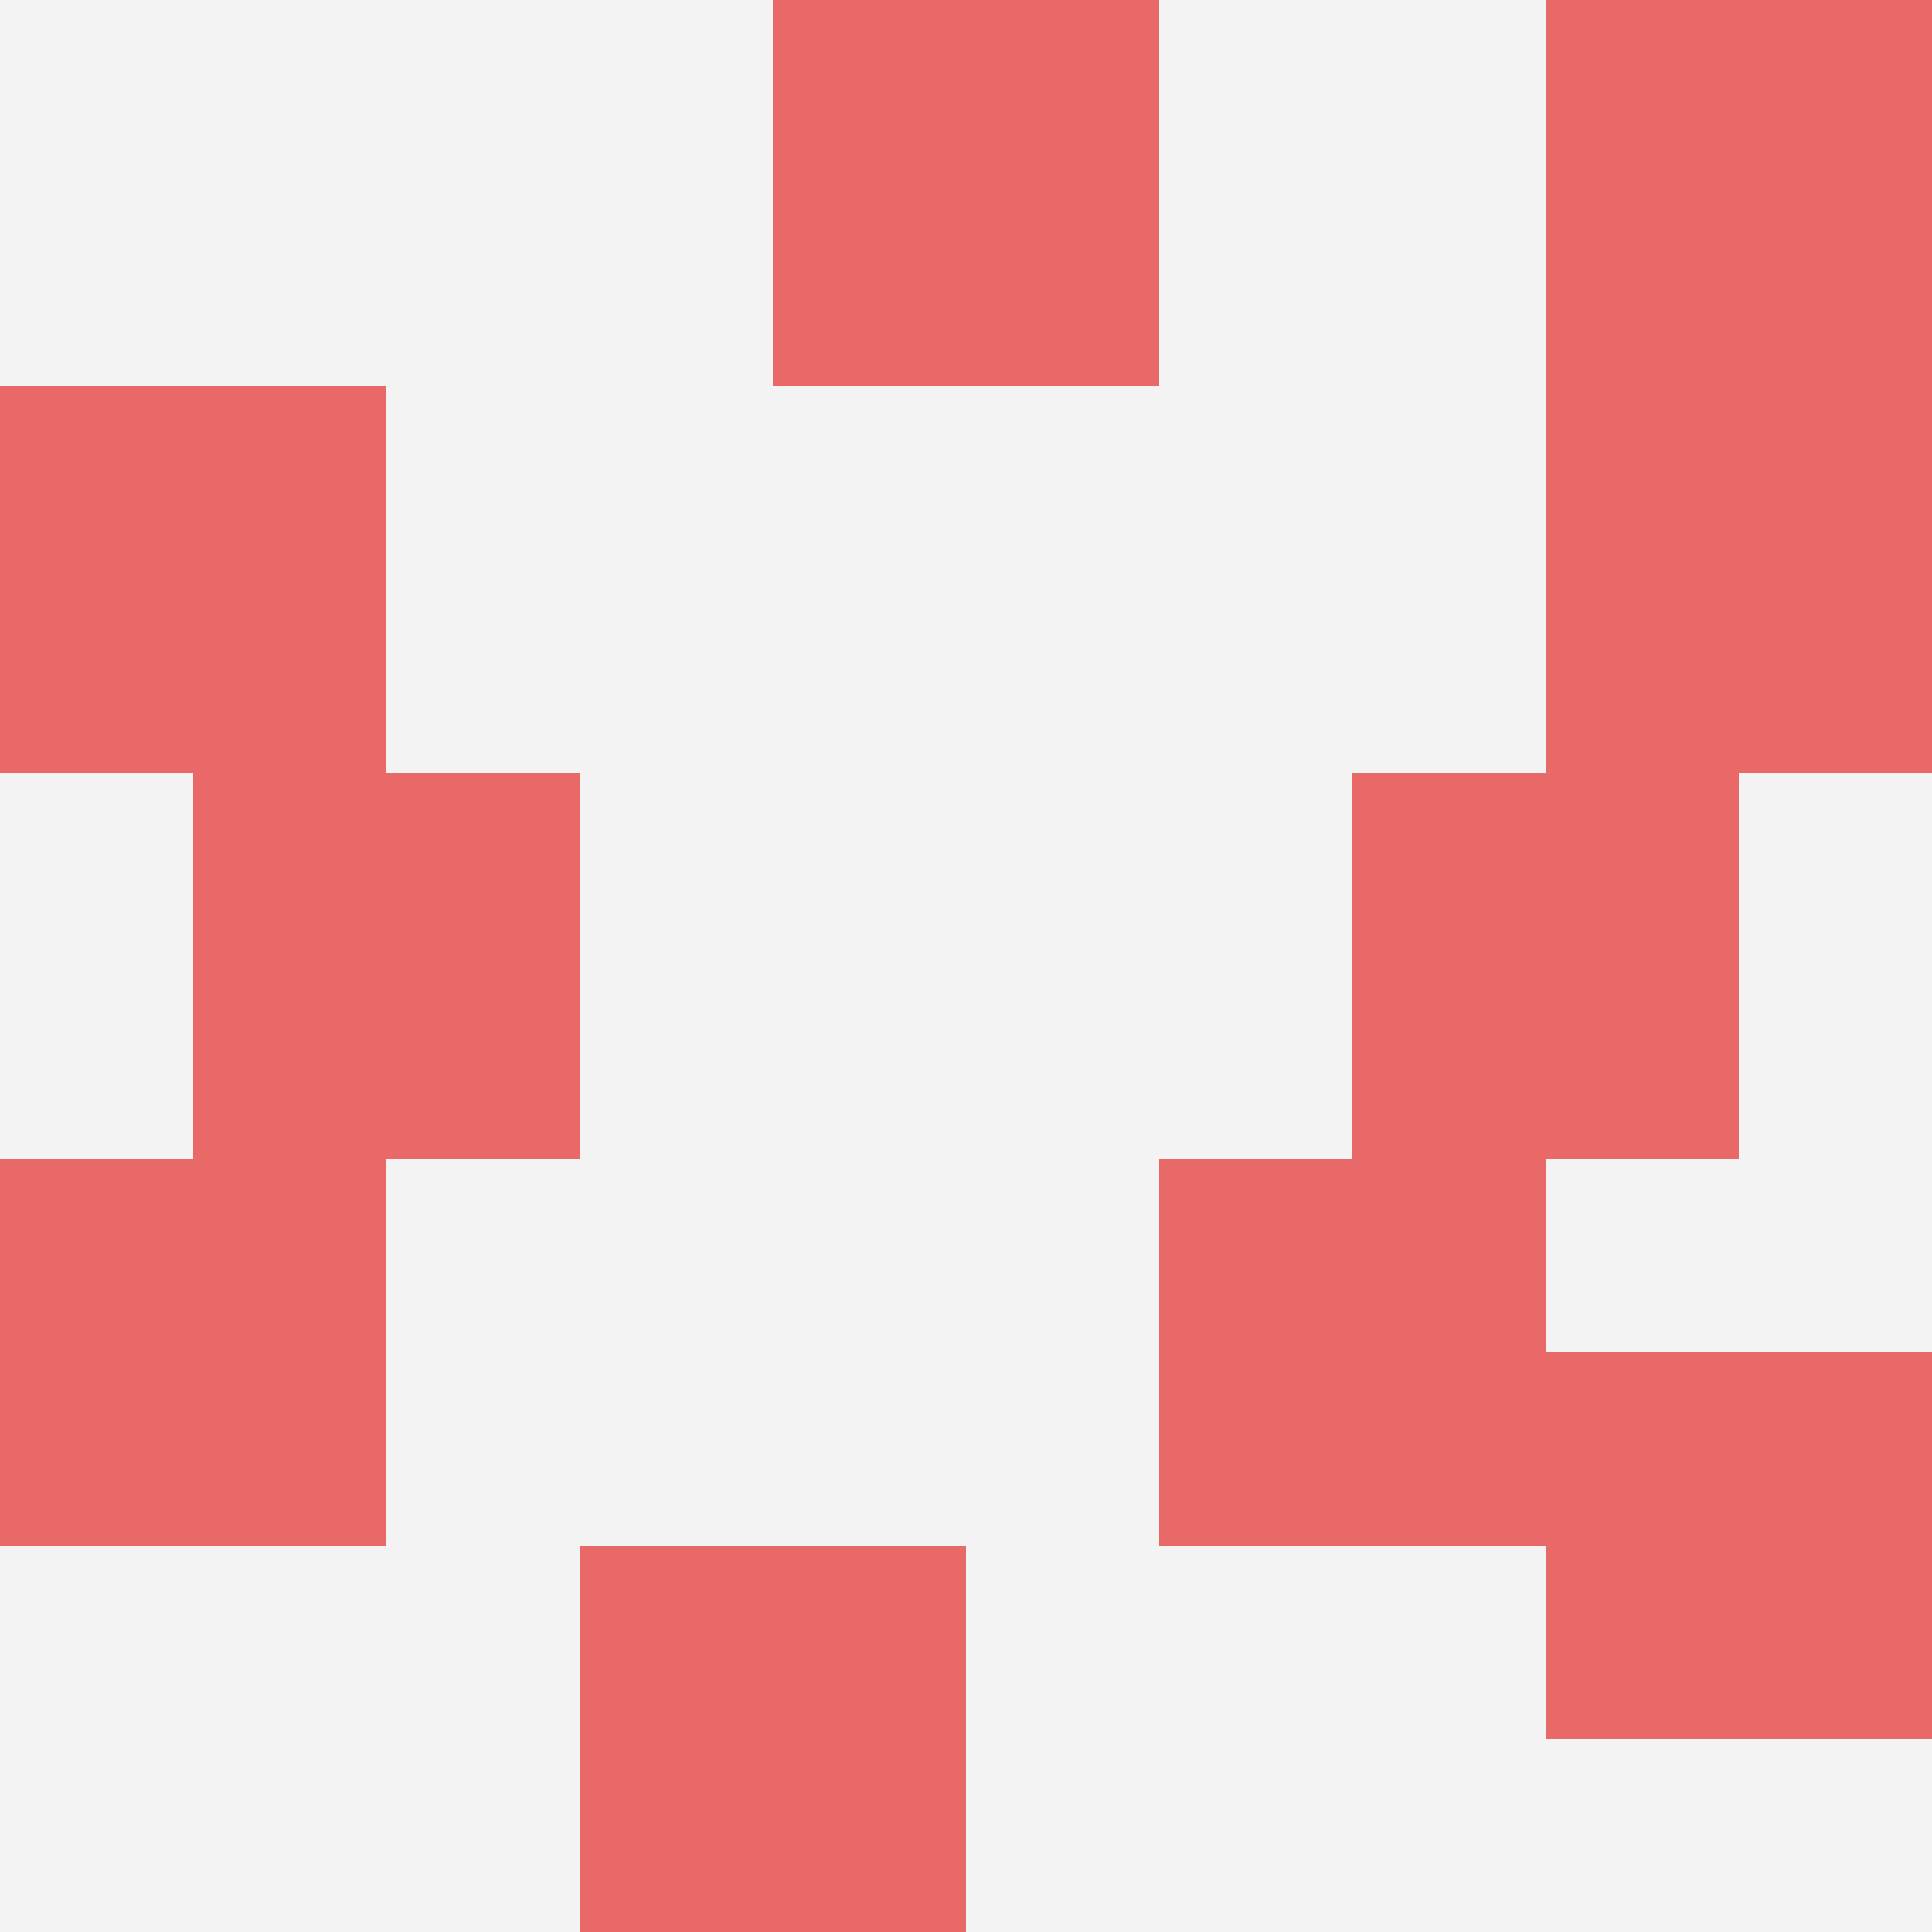
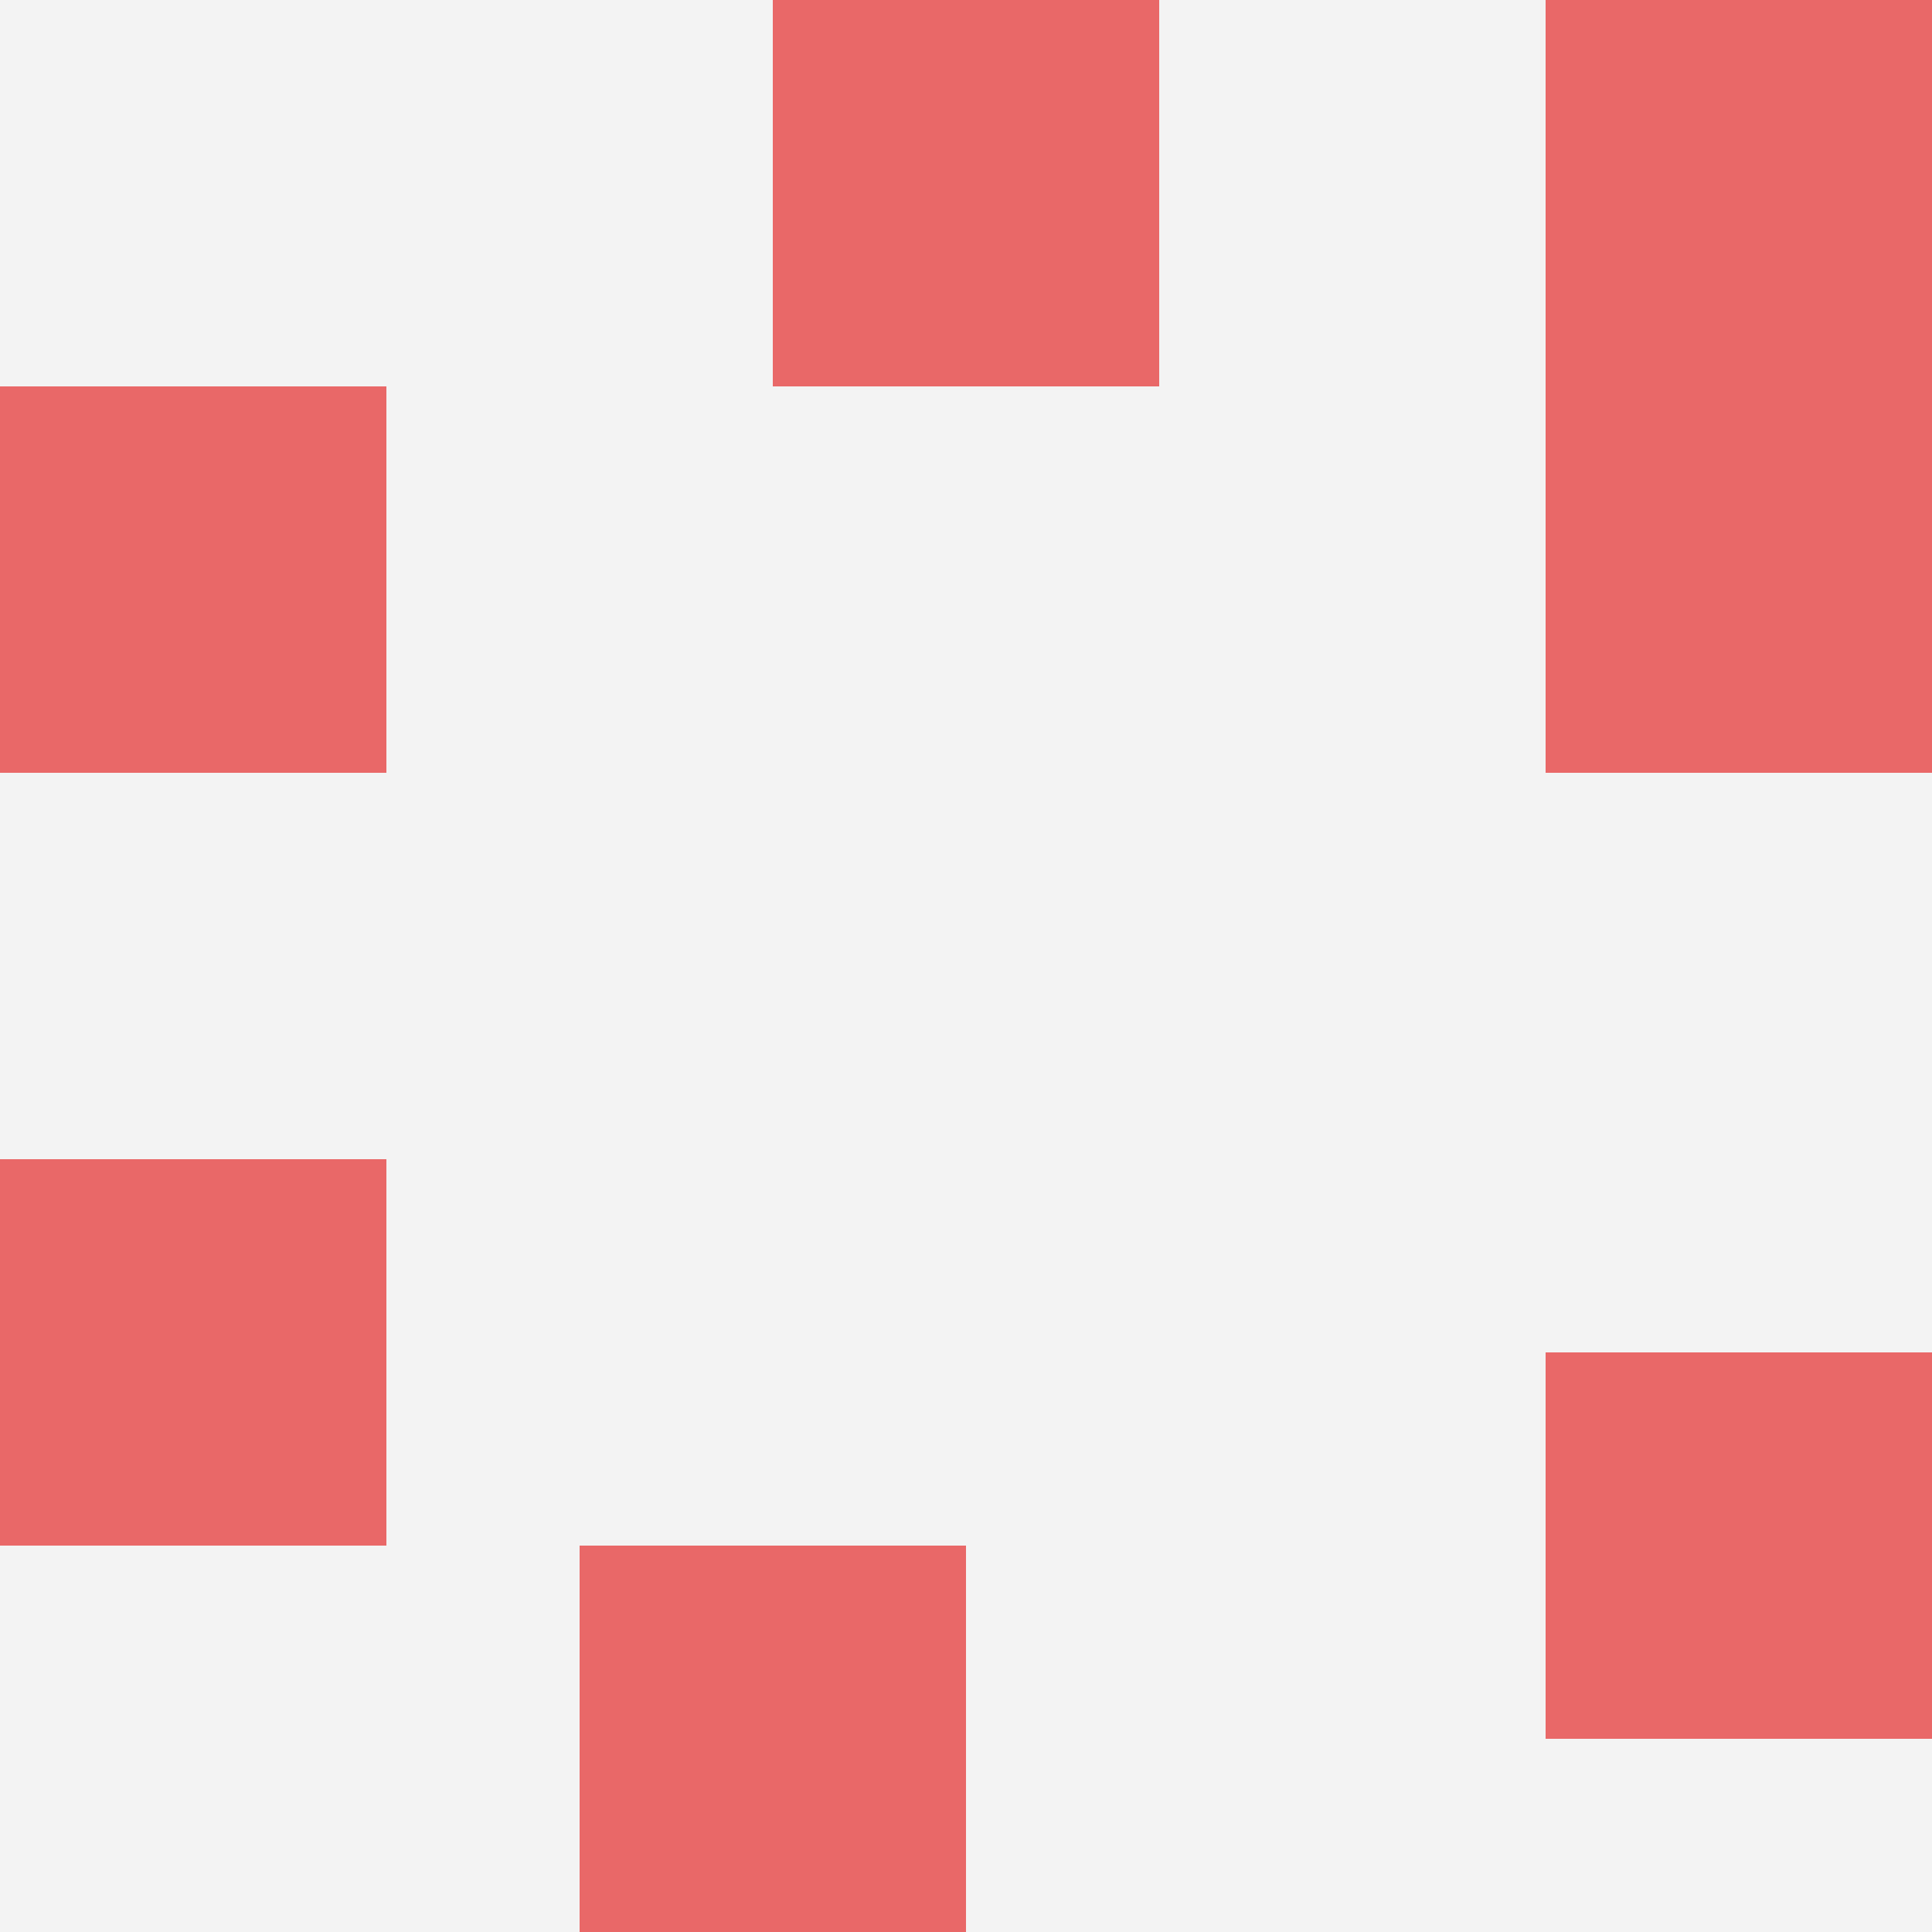
<svg xmlns="http://www.w3.org/2000/svg" id="ten-svg" preserveAspectRatio="xMinYMin meet" viewBox="0 0 10 10">
  <rect x="0" y="0" width="10" height="10" fill="#F3F3F3" />
  <rect class="t" x="0" y="6" />
  <rect class="t" x="4" y="0" />
  <rect class="t" x="3" y="8" />
-   <rect class="t" x="1" y="4" />
-   <rect class="t" x="7" y="4" />
  <rect class="t" x="8" y="7" />
-   <rect class="t" x="6" y="6" />
  <rect class="t" x="8" y="2" />
  <rect class="t" x="8" y="0" />
  <rect class="t" x="0" y="2" />
  <style>.t{width:2px;height:2px;fill:#E96868} #ten-svg{shape-rendering:crispedges;}</style>
</svg>